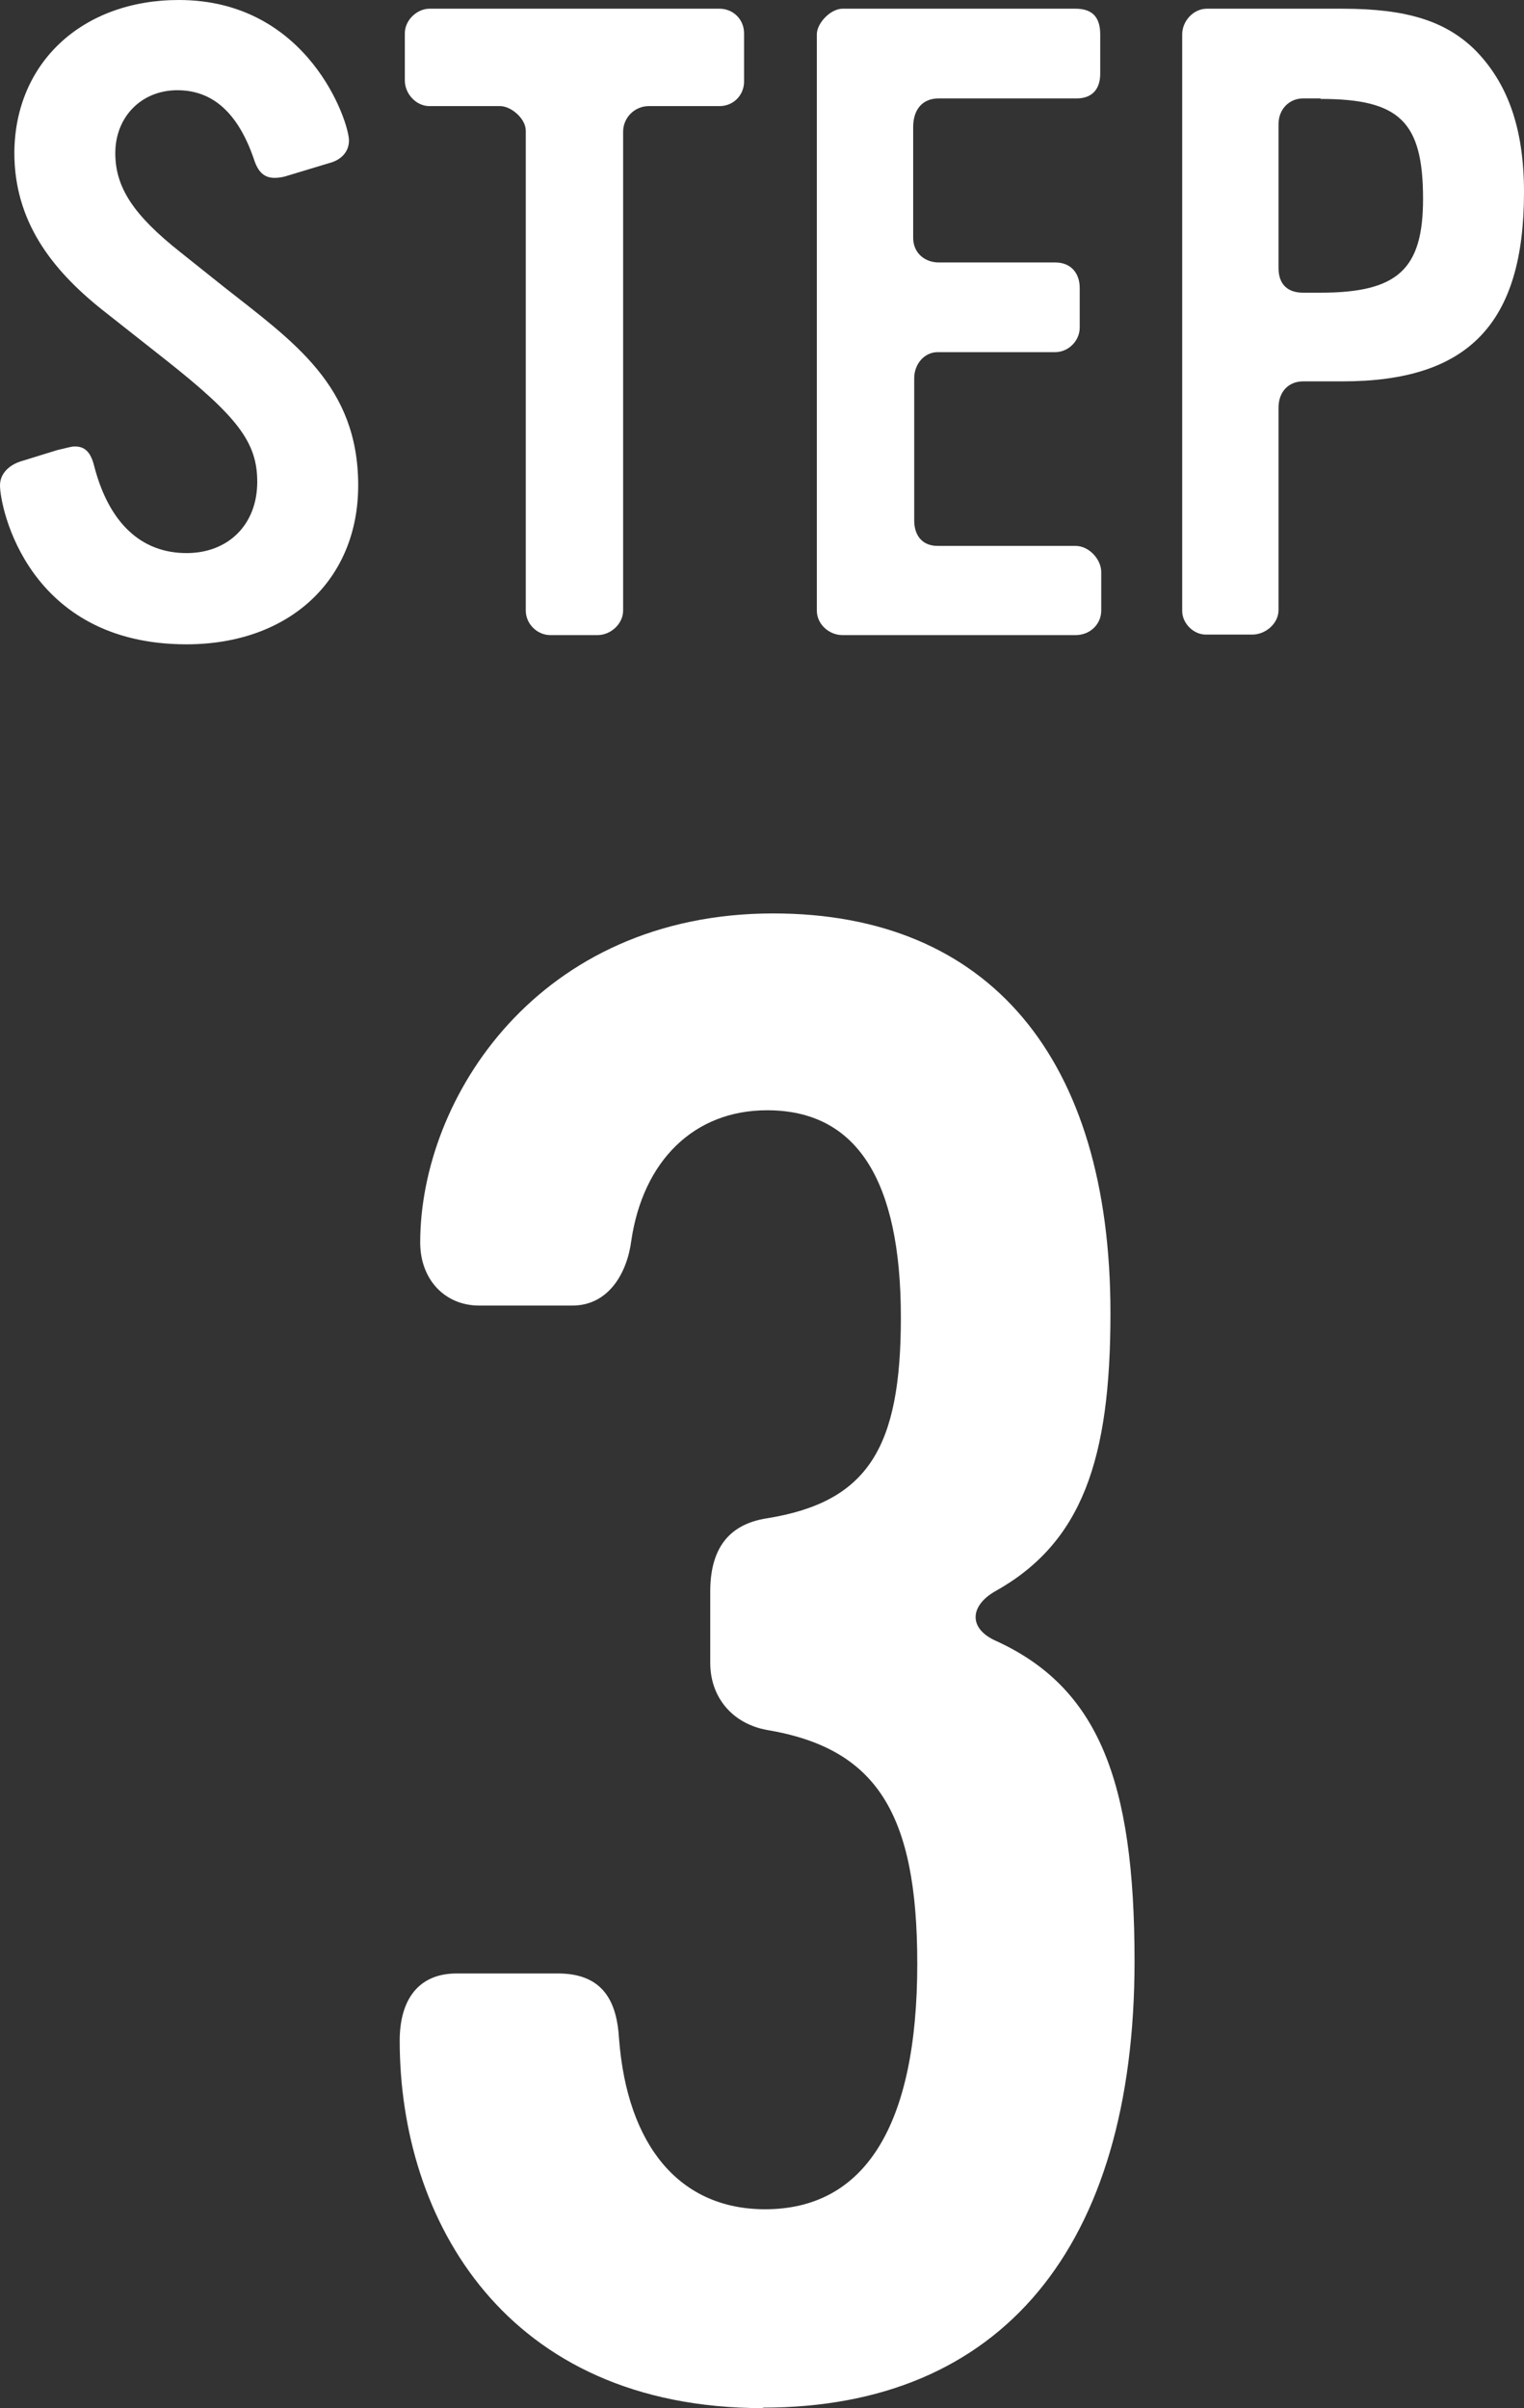
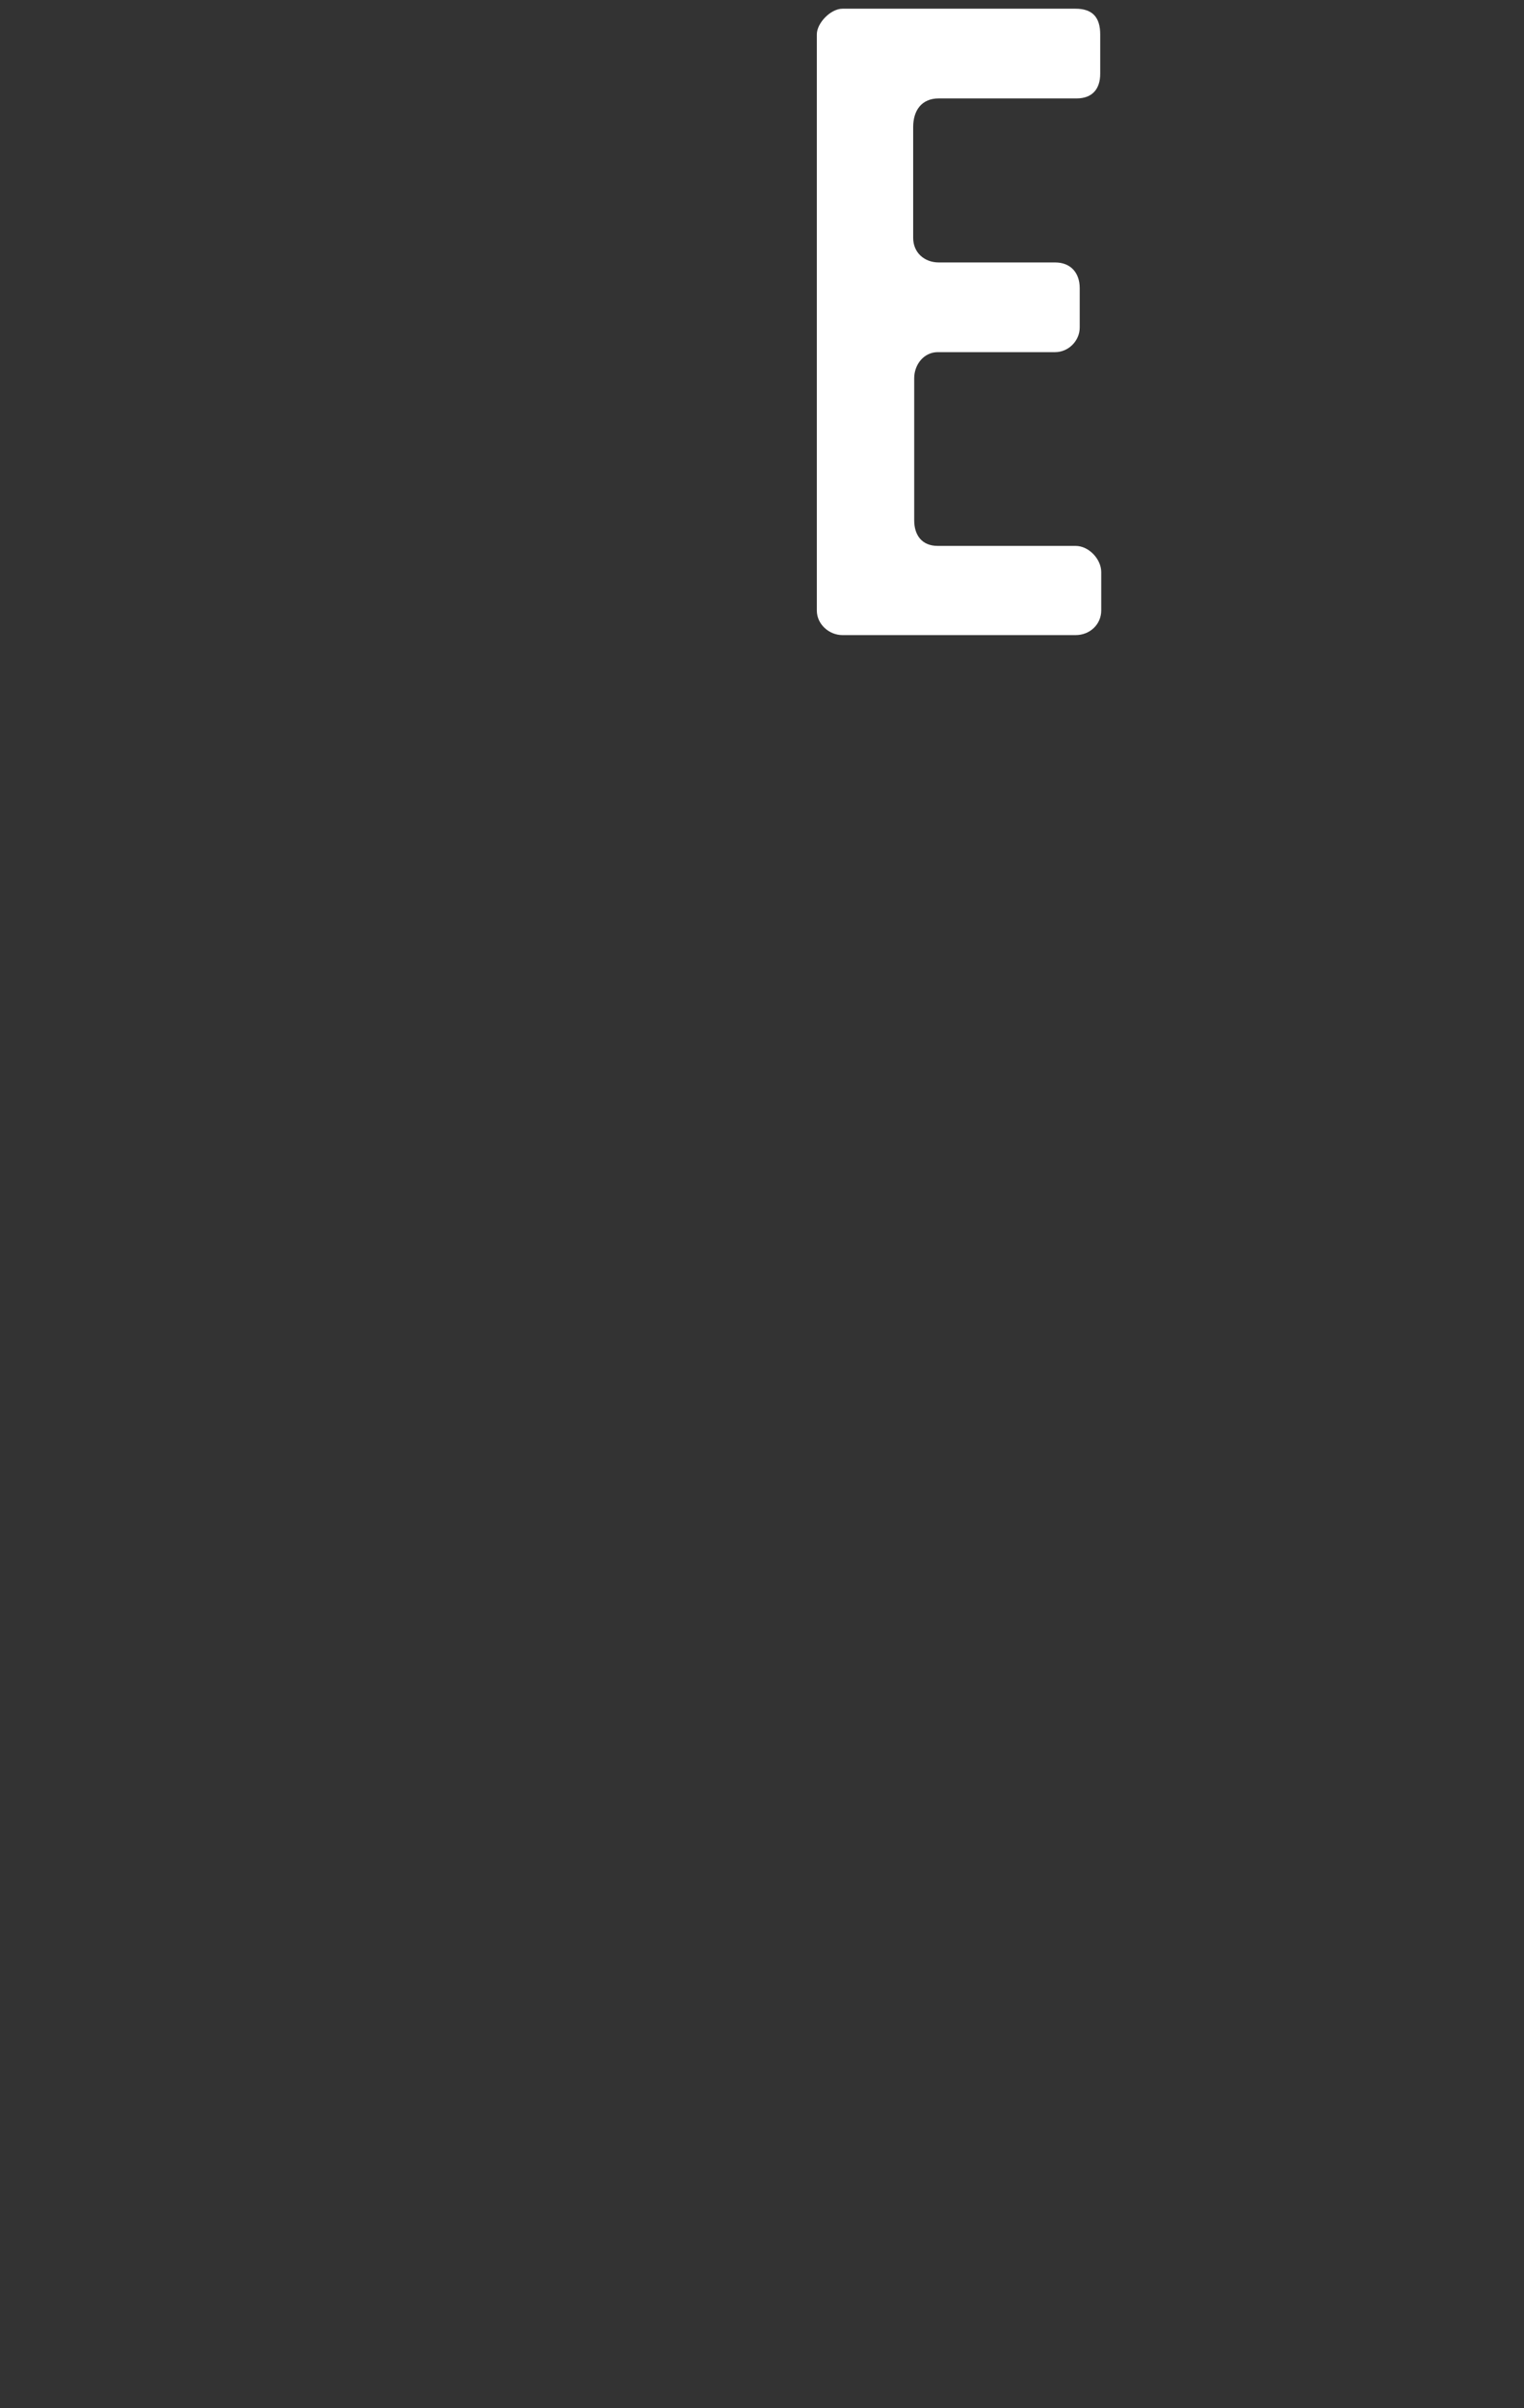
<svg xmlns="http://www.w3.org/2000/svg" id="a" width="29.74" height="46.98" viewBox="0 0 29.74 46.98">
  <rect x="0" y="0" width="29.74" height="46.98" fill="#333333" stroke="none" />
-   <path d="m3.64,12.57c-3.1,0-3.64-2.67-3.64-3.1,0-.24.19-.41.44-.48l.68-.21c.14-.03.26-.07.34-.07.19,0,.31.1.38.39.29,1.11.92,1.69,1.8,1.69.82,0,1.38-.56,1.38-1.39,0-.77-.38-1.27-1.8-2.39l-1.23-.97c-.99-.79-1.71-1.73-1.71-3.06C.29,1.21,1.62,0,3.49,0c2.53,0,3.32,2.38,3.32,2.74,0,.22-.15.38-.38.44l-.86.26c-.07.02-.15.03-.21.03-.21,0-.33-.12-.41-.38-.31-.89-.8-1.33-1.49-1.33s-1.21.51-1.21,1.23c0,.67.36,1.21,1.27,1.93l.84.67c1.37,1.08,2.63,1.93,2.63,3.88,0,1.85-1.35,3.1-3.35,3.1Z" fill="#fff" stroke-width="0" />
-   <path d="m14.05,2.07h-1.39c-.27,0-.5.22-.5.5v9.34c0,.26-.24.48-.5.48h-.92c-.26,0-.48-.22-.48-.48V2.55c0-.24-.29-.48-.5-.48h-1.38c-.26,0-.48-.24-.48-.5v-.92c0-.26.24-.48.48-.48h5.66c.27,0,.48.21.48.48v.94c0,.27-.21.48-.48.48Z" fill="#fff" stroke-width="0" />
  <path d="m21.49,11.91c0,.27-.22.48-.5.48h-4.55c-.26,0-.5-.21-.5-.48V.67c0-.22.27-.5.5-.5h4.55c.33,0,.48.17.48.5v.77c0,.29-.15.48-.46.48h-2.69c-.34,0-.5.24-.5.56v2.16c0,.29.22.48.5.48h2.27c.31,0,.48.21.48.5v.77c0,.26-.22.48-.48.48h-2.29c-.27,0-.46.24-.46.51v2.77c0,.29.15.5.46.5h2.69c.26,0,.5.26.5.51v.75Z" fill="#fff" stroke-width="0" />
-   <path d="m26.2,7.44h-.77c-.29,0-.48.21-.48.51v3.95c0,.27-.26.48-.51.48h-.91c-.24,0-.46-.22-.46-.46V.67c0-.26.22-.5.48-.5h2.65c1.25,0,2,.24,2.57.79.65.65.97,1.54.97,2.79,0,2.57-1.09,3.69-3.54,3.69Zm-.43-5.52h-.34c-.27,0-.48.21-.48.5v2.81c0,.31.17.48.48.48h.34c1.51,0,2-.46,2-1.83,0-1.51-.46-1.95-2-1.95Z" fill="#fff" stroke-width="0" />
-   <path d="m14.89,46.98c-5.03,0-7.09-3.68-7.09-7.17,0-.79.36-1.31,1.11-1.31h1.98c.91,0,1.15.59,1.19,1.27.16,2.1,1.19,3.33,2.85,3.33,1.94,0,2.97-1.62,2.97-4.79,0-2.93-.79-4.2-2.93-4.56-.67-.12-1.11-.63-1.11-1.31v-1.39c0-.79.32-1.31,1.11-1.43,1.98-.32,2.61-1.39,2.61-3.92,0-2.69-.87-4.04-2.61-4.04-1.43,0-2.42.99-2.65,2.54-.08.63-.44,1.27-1.15,1.27h-1.82c-.67,0-1.15-.51-1.15-1.23,0-2.81,2.3-6.42,6.89-6.42,4.2,0,6.58,2.81,6.58,7.8,0,2.85-.55,4.48-2.26,5.43-.48.28-.51.71,0,.95,2.02.91,2.73,2.73,2.73,6.26,0,5.59-2.61,8.71-7.25,8.71Z" fill="#fff" stroke-width="0" />
</svg>